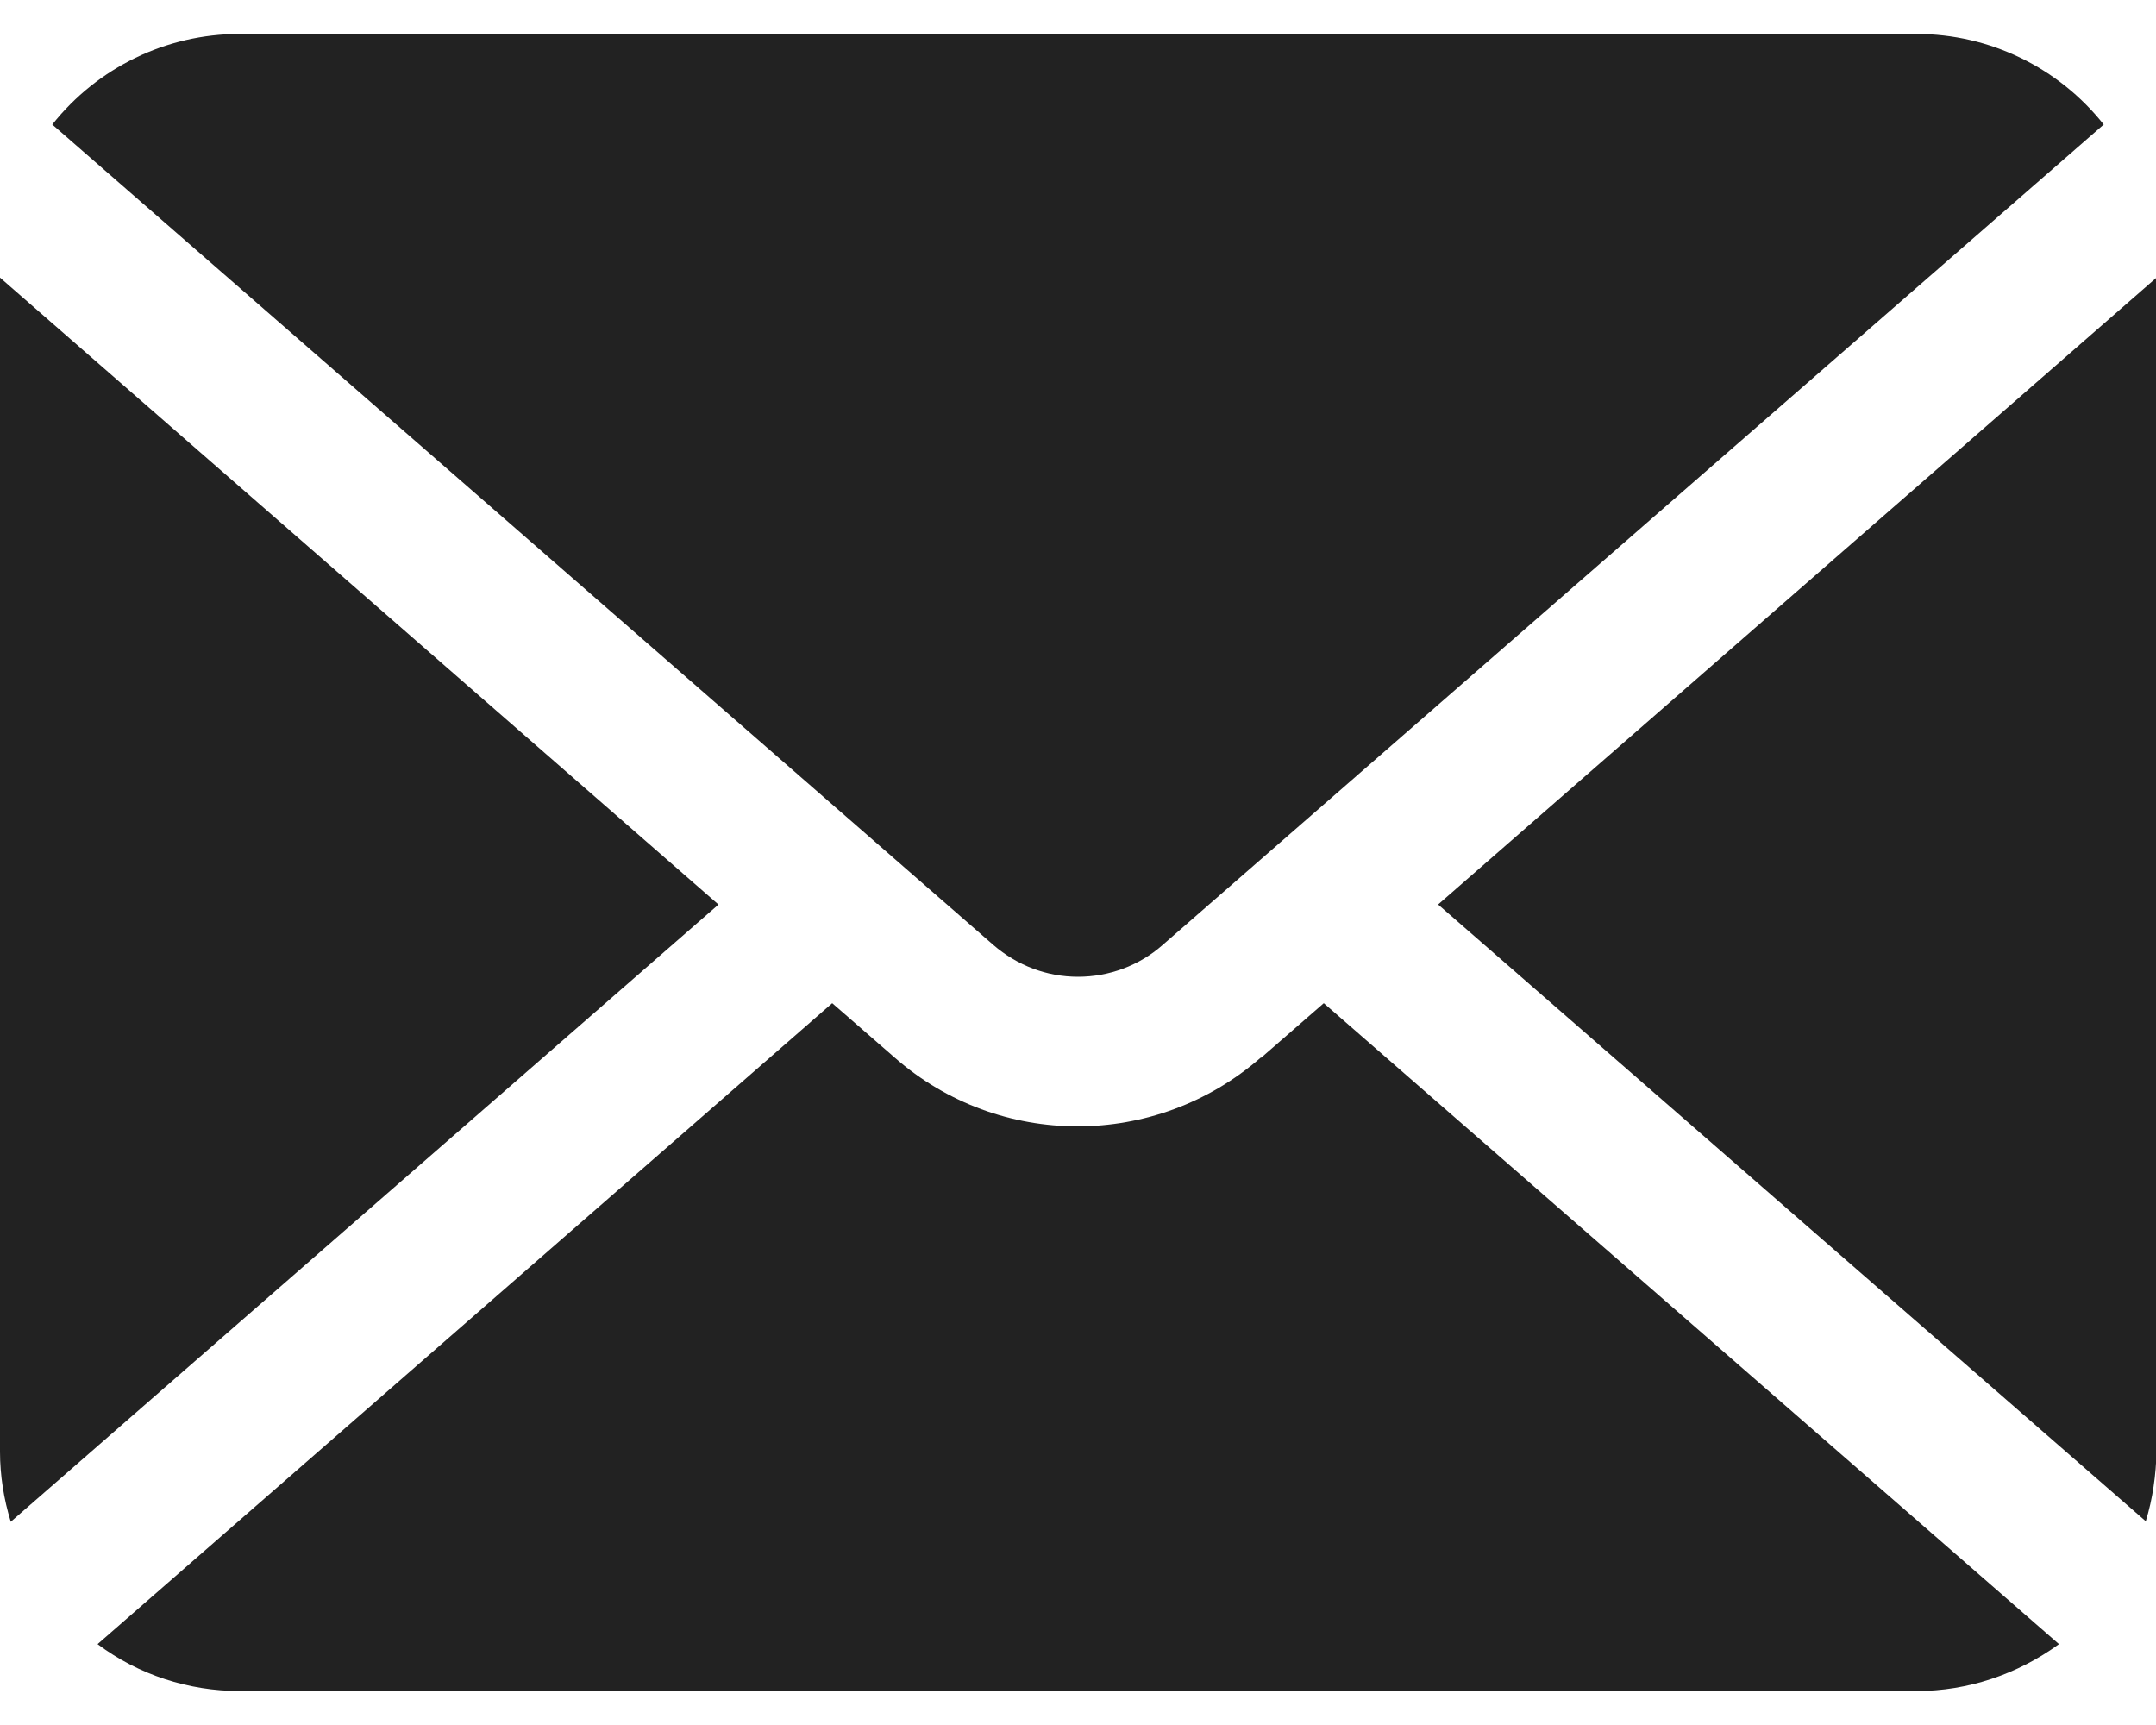
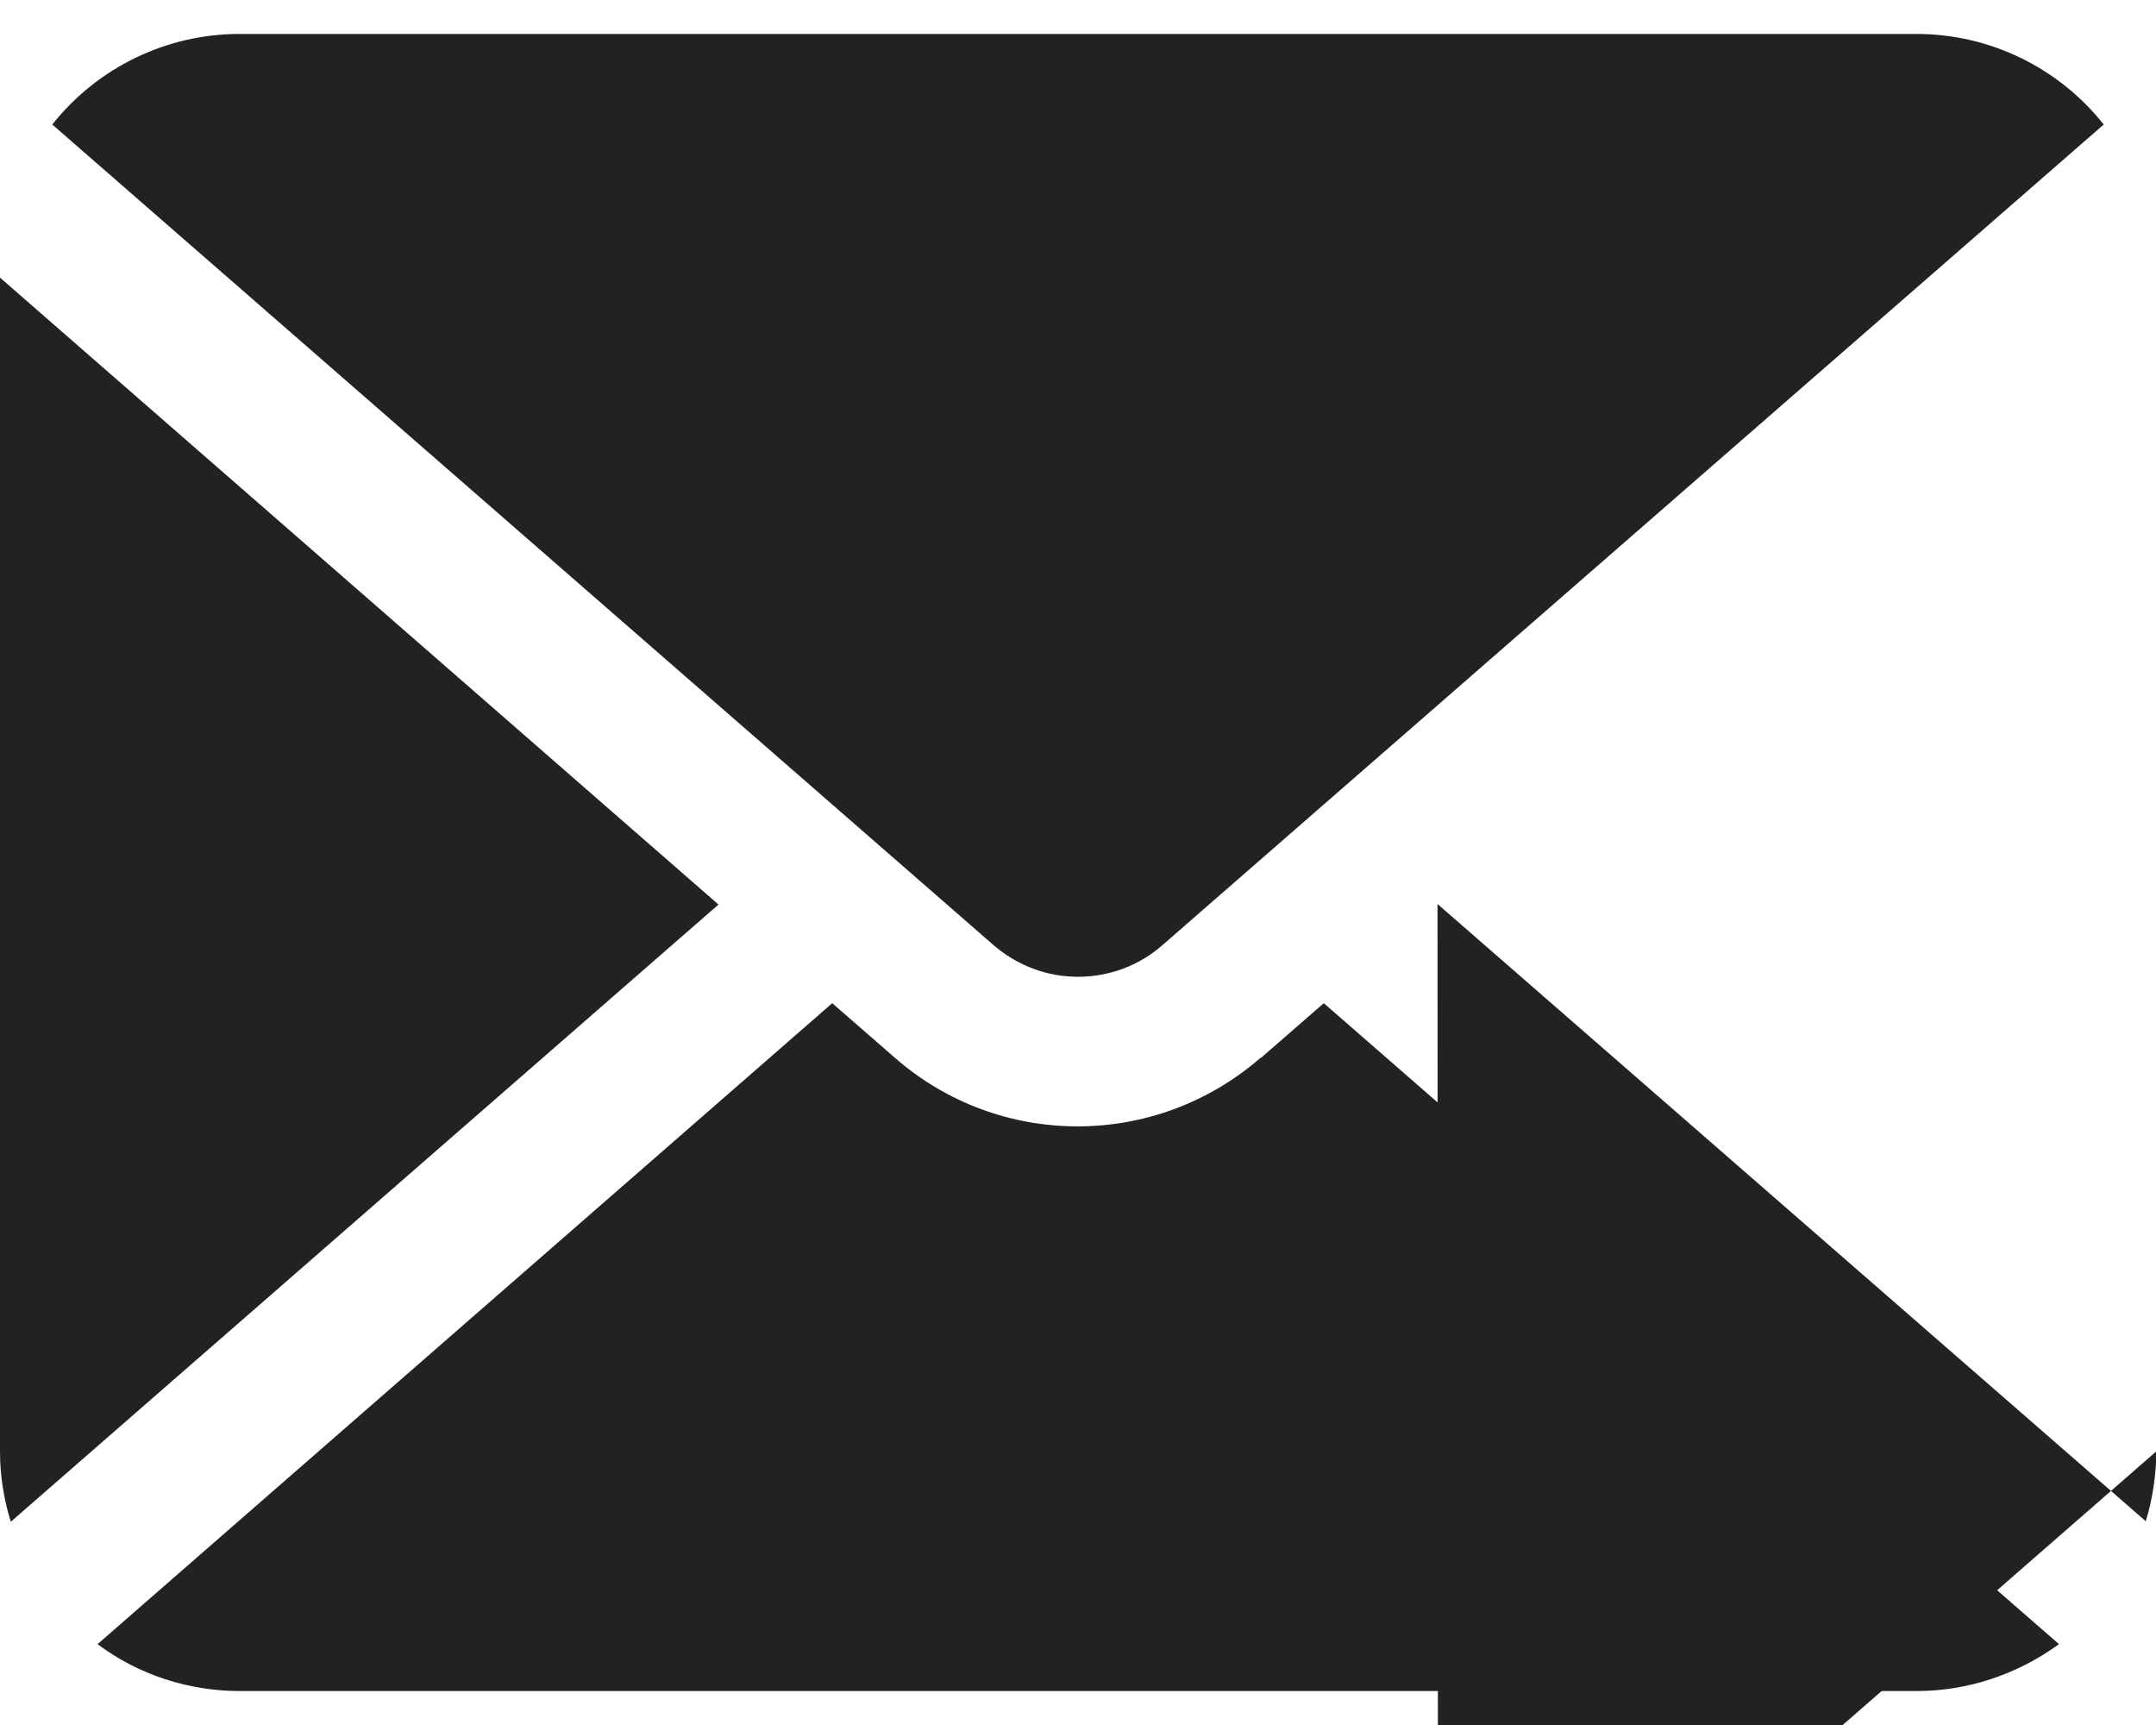
<svg xmlns="http://www.w3.org/2000/svg" width="40" height="32" viewBox="0 0 40 32">
-   <path d="M26.67,16.77l13.14,11.45c.13-.42.19-.86.2-1.3V5.15l-13.33,11.63Z" style="fill:#222;stroke-width:0px" />
+   <path d="M26.67,16.77l13.14,11.45c.13-.42.19-.86.2-1.3l-13.33,11.63Z" style="fill:#222;stroke-width:0px" />
  <path d="M20,18.12c.58,0,1.14-.21,1.57-.59L39.03,2.31c-.84-1.06-2.12-1.68-3.47-1.68H4.44c-1.35,0-2.63.62-3.47,1.68l17.46,15.22c.44.38.99.59,1.57.59Z" style="fill:#222;stroke-width:0px" />
  <path d="M0,5.15v21.78c0,.44.07.88.2,1.3l13.13-11.45L0,5.15Z" style="fill:#222;stroke-width:0px" />
  <path d="M23.39,19.62c-1.95,1.7-4.85,1.7-6.79,0l-1.16-1.01L1.81,30.5c.76.57,1.69.87,2.64.87h31.11c.95,0,1.87-.31,2.64-.87l-13.64-11.89-1.16,1.01Z" style="fill:#222;stroke-width:0px" />
-   <rect width="40" height="32" style="fill:none;stroke-width:0px" />
</svg>